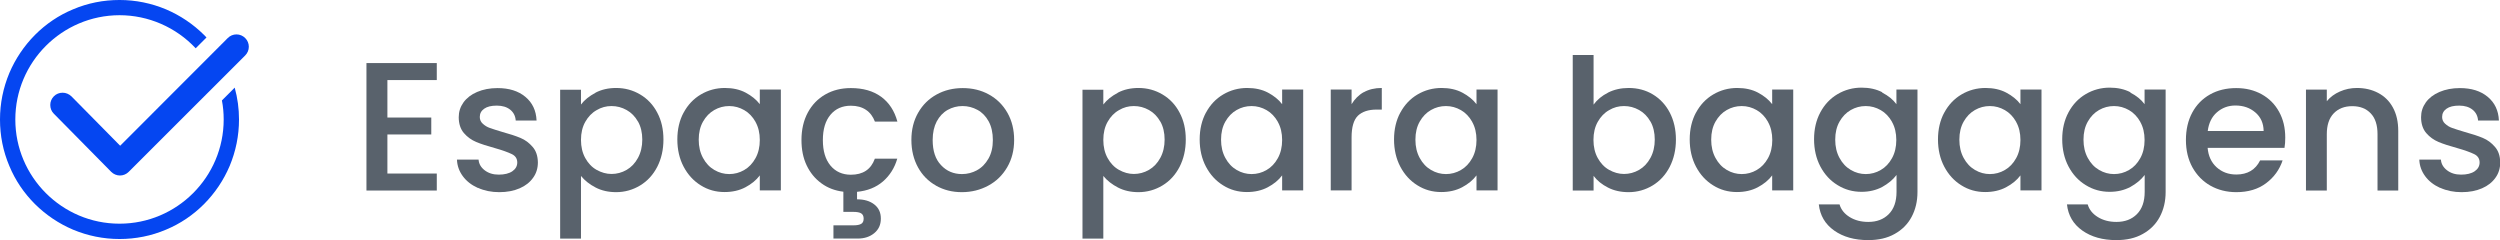
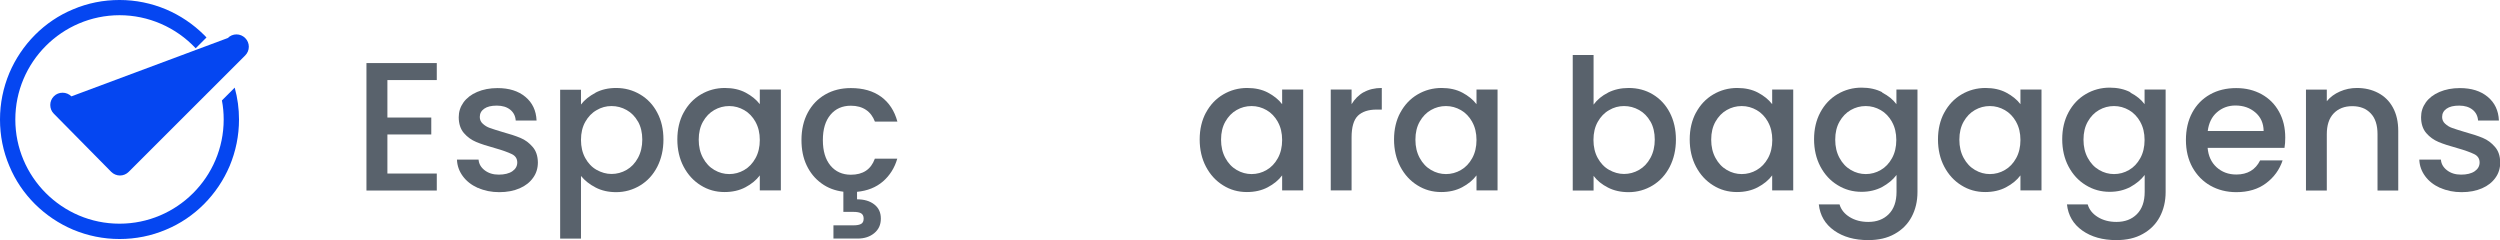
<svg xmlns="http://www.w3.org/2000/svg" id="Camada_2" data-name="Camada 2" viewBox="0 0 226.77 21.79">
  <defs>
    <style>      .cls-1 {        fill: #0546f1;      }      .cls-2 {        fill: #59626c;      }    </style>
  </defs>
  <g id="Página_1" data-name="Página 1">
    <g id="Dobra_5" data-name="Dobra 5">
      <g id="DOBRA_5" data-name="DOBRA 5">
        <g>
          <g>
            <path class="cls-2" d="M35.14,7.27v3.39h3.98v1.54h-3.98v3.54h4.48v1.54h-6.38V5.72h6.38v1.54h-4.48Z" />
            <path class="cls-2" d="M43.33,17.04c-.57-.26-1.02-.61-1.35-1.06s-.51-.95-.53-1.5h1.96c.03.39.22.71.56.97.34.26.76.39,1.27.39s.94-.1,1.24-.31c.29-.2.44-.47.44-.79,0-.34-.16-.6-.49-.76s-.84-.35-1.55-.55c-.69-.19-1.25-.37-1.68-.55-.43-.18-.81-.45-1.12-.81s-.47-.85-.47-1.44c0-.49.14-.93.43-1.34.29-.4.7-.72,1.24-.95.54-.23,1.15-.35,1.85-.35,1.04,0,1.88.26,2.52.79.64.53.98,1.24,1.02,2.15h-1.89c-.03-.41-.2-.74-.5-.98-.3-.24-.7-.37-1.21-.37s-.88.09-1.15.28c-.27.19-.4.44-.4.75,0,.24.09.45.27.61.18.17.39.3.65.39.25.09.63.21,1.13.36.66.18,1.21.36,1.64.54s.79.45,1.1.81c.31.35.47.82.48,1.41,0,.52-.14.99-.43,1.39-.29.41-.69.73-1.22.96s-1.14.35-1.85.35-1.36-.13-1.93-.39Z" />
            <path class="cls-2" d="M54.01,8.41c.55-.29,1.18-.43,1.88-.43.8,0,1.52.2,2.18.59.66.39,1.18.94,1.55,1.65.38.71.56,1.52.56,2.44s-.19,1.74-.56,2.47c-.38.73-.89,1.29-1.55,1.69-.66.4-1.39.61-2.18.61-.7,0-1.32-.14-1.86-.42-.54-.28-.99-.63-1.33-1.05v5.68h-1.89v-13.5h1.89v1.34c.32-.42.76-.77,1.31-1.06ZM57.87,11.03c-.26-.46-.6-.81-1.03-1.05-.43-.24-.88-.36-1.37-.36s-.93.12-1.35.37c-.43.24-.77.6-1.03,1.06-.26.46-.39,1.01-.39,1.64s.13,1.18.39,1.65c.26.47.6.83,1.03,1.07.43.24.88.37,1.35.37s.94-.12,1.37-.37.77-.61,1.03-1.09c.26-.48.39-1.03.39-1.66s-.13-1.18-.39-1.64Z" />
            <path class="cls-2" d="M62.01,10.22c.38-.71.9-1.26,1.56-1.65.66-.39,1.39-.59,2.18-.59.72,0,1.35.14,1.88.42s.97.63,1.29,1.05v-1.33h1.91v9.15h-1.91v-1.36c-.32.43-.76.79-1.31,1.08-.55.29-1.18.43-1.89.43-.79,0-1.51-.2-2.16-.61-.65-.4-1.17-.97-1.55-1.69-.38-.72-.57-1.55-.57-2.47s.19-1.73.57-2.44ZM68.53,11.05c-.26-.46-.6-.82-1.02-1.06-.42-.24-.87-.37-1.36-.37s-.94.12-1.36.36c-.42.24-.76.59-1.02,1.05-.26.46-.39,1-.39,1.64s.13,1.18.39,1.66c.26.48.6.84,1.03,1.09.43.25.88.37,1.35.37s.94-.12,1.36-.37c.42-.24.76-.6,1.02-1.07.26-.47.39-1.02.39-1.65s-.13-1.18-.39-1.64Z" />
            <path class="cls-2" d="M79.35,14.39h2.04c-.24.84-.68,1.53-1.3,2.07-.63.54-1.41.85-2.35.94v.68c.64,0,1.16.15,1.56.46s.6.73.6,1.29-.2.99-.6,1.32c-.4.33-.9.49-1.51.49h-2.19v-1.2h1.81c.31,0,.54-.04.7-.13s.23-.25.23-.48-.08-.39-.23-.48-.39-.13-.7-.13h-.91v-1.83c-.75-.09-1.42-.34-1.99-.76-.58-.42-1.02-.96-1.34-1.63-.32-.67-.47-1.44-.47-2.3,0-.94.19-1.77.57-2.48s.91-1.26,1.59-1.65c.68-.39,1.45-.58,2.32-.58,1.11,0,2.02.26,2.75.79.72.53,1.21,1.28,1.47,2.25h-2.04c-.17-.45-.43-.81-.8-1.06-.37-.25-.82-.38-1.38-.38-.77,0-1.39.27-1.85.82-.46.55-.69,1.31-.69,2.3s.23,1.75.69,2.31c.46.55,1.08.83,1.85.83,1.1,0,1.82-.48,2.17-1.44Z" />
-             <path class="cls-2" d="M84.91,16.84c-.7-.39-1.25-.95-1.64-1.66s-.6-1.54-.6-2.48.2-1.75.61-2.47c.41-.72.97-1.27,1.68-1.66.71-.39,1.5-.58,2.37-.58s1.67.19,2.37.58c.71.39,1.27.94,1.68,1.66.41.72.61,1.54.61,2.47s-.21,1.75-.63,2.47c-.42.72-.99,1.28-1.72,1.67-.72.39-1.52.59-2.4.59s-1.64-.2-2.34-.59ZM88.62,15.44c.43-.23.77-.58,1.04-1.05s.4-1.03.4-1.69-.13-1.23-.38-1.69c-.25-.46-.59-.81-1.01-1.04s-.87-.35-1.36-.35-.94.12-1.35.35-.74.58-.99,1.04c-.24.46-.37,1.02-.37,1.69,0,.99.25,1.75.76,2.28.5.54,1.14.81,1.9.81.49,0,.94-.12,1.37-.35Z" />
-             <path class="cls-2" d="M101.39,8.41c.55-.29,1.18-.43,1.88-.43.8,0,1.52.2,2.18.59.66.39,1.18.94,1.55,1.65.38.71.56,1.52.56,2.44s-.19,1.74-.56,2.47c-.38.73-.89,1.29-1.55,1.69-.66.4-1.39.61-2.18.61-.7,0-1.32-.14-1.86-.42-.54-.28-.99-.63-1.33-1.05v5.68h-1.89v-13.5h1.89v1.34c.32-.42.76-.77,1.31-1.06ZM105.25,11.03c-.26-.46-.6-.81-1.03-1.05-.43-.24-.88-.36-1.37-.36s-.93.12-1.35.37c-.43.24-.77.6-1.03,1.06-.26.46-.39,1.01-.39,1.64s.13,1.18.39,1.65c.26.47.6.83,1.03,1.07.43.24.88.37,1.35.37s.94-.12,1.37-.37.77-.61,1.03-1.09c.26-.48.39-1.03.39-1.66s-.13-1.18-.39-1.64Z" />
            <path class="cls-2" d="M109.39,10.22c.38-.71.9-1.26,1.56-1.65.66-.39,1.39-.59,2.18-.59.72,0,1.35.14,1.88.42s.97.63,1.29,1.05v-1.33h1.91v9.15h-1.91v-1.36c-.32.43-.76.79-1.31,1.08-.55.29-1.18.43-1.89.43-.79,0-1.51-.2-2.16-.61-.65-.4-1.17-.97-1.55-1.69-.38-.72-.57-1.55-.57-2.47s.19-1.73.57-2.44ZM115.91,11.05c-.26-.46-.6-.82-1.02-1.06-.42-.24-.87-.37-1.36-.37s-.94.12-1.36.36c-.42.24-.76.59-1.02,1.05-.26.46-.39,1-.39,1.64s.13,1.18.39,1.66c.26.48.6.84,1.03,1.09.43.25.88.37,1.35.37s.94-.12,1.36-.37c.42-.24.76-.6,1.02-1.07.26-.47.39-1.02.39-1.65s-.13-1.18-.39-1.64Z" />
            <path class="cls-2" d="M123.7,8.37c.46-.26,1-.39,1.64-.39v1.96h-.48c-.74,0-1.3.19-1.69.56-.38.38-.57,1.03-.57,1.96v4.81h-1.89v-9.15h1.89v1.33c.28-.46.64-.83,1.1-1.09Z" />
            <path class="cls-2" d="M127.02,10.22c.38-.71.9-1.26,1.56-1.65.66-.39,1.39-.59,2.18-.59.72,0,1.35.14,1.88.42s.97.63,1.29,1.05v-1.33h1.91v9.15h-1.91v-1.36c-.32.43-.76.79-1.31,1.08-.55.29-1.18.43-1.89.43-.79,0-1.51-.2-2.16-.61-.65-.4-1.17-.97-1.55-1.69-.38-.72-.57-1.55-.57-2.47s.19-1.73.57-2.44ZM133.54,11.05c-.26-.46-.6-.82-1.02-1.06-.42-.24-.87-.37-1.36-.37s-.94.12-1.36.36c-.42.24-.76.59-1.02,1.05-.26.46-.39,1-.39,1.64s.13,1.18.39,1.66c.26.48.6.84,1.03,1.09.43.25.88.37,1.35.37s.94-.12,1.36-.37c.42-.24.76-.6,1.02-1.07.26-.47.39-1.02.39-1.65s-.13-1.18-.39-1.64Z" />
            <path class="cls-2" d="M145.86,8.4c.56-.28,1.18-.42,1.87-.42.81,0,1.54.19,2.19.58.65.39,1.17.94,1.54,1.65s.56,1.53.56,2.45-.19,1.74-.56,2.47c-.38.73-.89,1.29-1.55,1.69-.66.4-1.39.61-2.18.61-.71,0-1.34-.14-1.88-.42-.55-.28-.98-.63-1.3-1.06v1.33h-1.89V4.99h1.89v4.5c.32-.44.76-.81,1.32-1.09ZM149.71,11.03c-.26-.46-.6-.81-1.03-1.05-.43-.24-.88-.36-1.37-.36s-.93.12-1.35.37c-.43.24-.77.6-1.03,1.06-.26.46-.39,1.01-.39,1.64s.13,1.18.39,1.65c.26.47.6.83,1.03,1.07.43.24.88.37,1.35.37s.94-.12,1.37-.37.77-.61,1.03-1.09c.26-.48.39-1.03.39-1.66s-.13-1.18-.39-1.64Z" />
            <path class="cls-2" d="M153.84,10.22c.38-.71.9-1.26,1.56-1.65.66-.39,1.39-.59,2.18-.59.72,0,1.35.14,1.88.42s.97.63,1.29,1.05v-1.33h1.91v9.15h-1.91v-1.36c-.32.43-.76.79-1.31,1.08-.55.29-1.18.43-1.89.43-.79,0-1.51-.2-2.16-.61-.65-.4-1.17-.97-1.55-1.69-.38-.72-.57-1.55-.57-2.47s.19-1.73.57-2.44ZM160.37,11.05c-.26-.46-.6-.82-1.02-1.06-.42-.24-.87-.37-1.36-.37s-.94.12-1.36.36c-.42.24-.76.59-1.02,1.05-.26.46-.39,1-.39,1.64s.13,1.18.39,1.66c.26.48.6.84,1.03,1.09.43.25.88.37,1.35.37s.94-.12,1.36-.37c.42-.24.76-.6,1.02-1.07.26-.47.39-1.02.39-1.65s-.13-1.18-.39-1.64Z" />
            <path class="cls-2" d="M170.73,8.4c.55.28.98.63,1.29,1.05v-1.33h1.91v9.3c0,.84-.18,1.59-.53,2.25s-.87,1.18-1.54,1.55c-.67.38-1.47.56-2.4.56-1.24,0-2.27-.29-3.09-.87-.82-.58-1.28-1.37-1.39-2.37h1.88c.14.48.45.86.92,1.15.47.29,1.03.44,1.69.44.76,0,1.38-.23,1.85-.7s.71-1.14.71-2.03v-1.53c-.32.43-.76.79-1.3,1.09-.55.29-1.17.44-1.87.44-.8,0-1.52-.2-2.18-.61-.66-.4-1.18-.97-1.56-1.69-.38-.72-.57-1.55-.57-2.47s.19-1.73.57-2.44c.38-.71.9-1.26,1.56-1.65.66-.39,1.39-.59,2.18-.59.71,0,1.34.14,1.88.42ZM171.62,11.05c-.26-.46-.6-.82-1.02-1.06-.42-.24-.87-.37-1.36-.37s-.94.12-1.36.36c-.42.24-.76.59-1.02,1.05-.26.46-.39,1-.39,1.64s.13,1.18.39,1.66c.26.48.6.84,1.03,1.09.43.25.88.37,1.35.37s.94-.12,1.36-.37c.42-.24.76-.6,1.02-1.07.26-.47.39-1.02.39-1.65s-.13-1.18-.39-1.64Z" />
            <path class="cls-2" d="M176.36,10.22c.38-.71.9-1.26,1.56-1.65.66-.39,1.39-.59,2.18-.59.72,0,1.35.14,1.88.42s.97.63,1.29,1.05v-1.33h1.91v9.15h-1.91v-1.36c-.32.43-.76.79-1.31,1.08-.55.29-1.18.43-1.89.43-.79,0-1.51-.2-2.16-.61-.65-.4-1.17-.97-1.55-1.69-.38-.72-.57-1.55-.57-2.47s.19-1.73.57-2.44ZM182.88,11.05c-.26-.46-.6-.82-1.02-1.06-.42-.24-.87-.37-1.36-.37s-.94.12-1.36.36c-.42.24-.76.59-1.02,1.05-.26.46-.39,1-.39,1.64s.13,1.18.39,1.66c.26.48.6.84,1.03,1.09.43.25.88.37,1.35.37s.94-.12,1.36-.37c.42-.24.76-.6,1.02-1.07.26-.47.39-1.02.39-1.65s-.13-1.18-.39-1.64Z" />
            <path class="cls-2" d="M193.24,8.4c.55.28.98.63,1.29,1.05v-1.33h1.91v9.3c0,.84-.18,1.59-.53,2.25s-.87,1.18-1.54,1.55c-.67.38-1.47.56-2.4.56-1.24,0-2.27-.29-3.09-.87-.82-.58-1.28-1.37-1.39-2.37h1.88c.14.48.45.86.92,1.15.47.29,1.03.44,1.69.44.76,0,1.38-.23,1.85-.7s.71-1.14.71-2.03v-1.53c-.32.43-.76.79-1.3,1.09-.55.29-1.17.44-1.87.44-.8,0-1.52-.2-2.18-.61-.66-.4-1.18-.97-1.56-1.69-.38-.72-.57-1.55-.57-2.47s.19-1.73.57-2.44c.38-.71.9-1.26,1.56-1.65.66-.39,1.39-.59,2.18-.59.71,0,1.34.14,1.88.42ZM194.14,11.05c-.26-.46-.6-.82-1.02-1.06-.42-.24-.87-.37-1.36-.37s-.94.12-1.36.36c-.42.24-.76.59-1.02,1.05-.26.46-.39,1-.39,1.64s.13,1.18.39,1.66c.26.48.6.84,1.03,1.09.43.25.88.37,1.35.37s.94-.12,1.36-.37c.42-.24.76-.6,1.02-1.07.26-.47.39-1.02.39-1.65s-.13-1.18-.39-1.64Z" />
            <path class="cls-2" d="M207.24,13.41h-6.99c.06.73.33,1.32.81,1.76.49.44,1.08.66,1.79.66,1.02,0,1.74-.43,2.16-1.28h2.04c-.28.84-.78,1.53-1.5,2.07-.72.54-1.62.81-2.7.81-.87,0-1.66-.2-2.35-.59-.69-.39-1.23-.95-1.63-1.66-.39-.71-.59-1.54-.59-2.48s.19-1.77.57-2.48.92-1.26,1.61-1.65c.69-.39,1.49-.58,2.38-.58s1.63.19,2.31.56c.68.38,1.2.9,1.58,1.59s.56,1.46.56,2.35c0,.34-.02.65-.07.93ZM205.33,11.88c-.01-.7-.26-1.26-.75-1.68-.49-.42-1.09-.63-1.81-.63-.65,0-1.21.21-1.68.62s-.74.98-.83,1.69h5.06Z" />
            <path class="cls-2" d="M215.72,8.43c.57.3,1.02.74,1.34,1.33.32.59.48,1.29.48,2.12v5.4h-1.88v-5.11c0-.82-.2-1.45-.61-1.88-.41-.44-.97-.66-1.68-.66s-1.27.22-1.69.66c-.42.44-.62,1.07-.62,1.88v5.11h-1.89v-9.15h1.89v1.05c.31-.38.71-.67,1.19-.88.48-.21.99-.32,1.54-.32.72,0,1.36.15,1.93.45Z" />
            <path class="cls-2" d="M221.33,17.04c-.57-.26-1.02-.61-1.35-1.06s-.51-.95-.53-1.5h1.96c.03.39.22.71.56.97.34.26.76.39,1.27.39s.94-.1,1.24-.31c.29-.2.44-.47.44-.79,0-.34-.16-.6-.49-.76s-.84-.35-1.55-.55c-.69-.19-1.25-.37-1.68-.55-.43-.18-.81-.45-1.12-.81s-.47-.85-.47-1.44c0-.49.14-.93.43-1.34.29-.4.7-.72,1.24-.95.54-.23,1.15-.35,1.85-.35,1.04,0,1.88.26,2.52.79.64.53.98,1.24,1.02,2.15h-1.89c-.03-.41-.2-.74-.5-.98-.3-.24-.7-.37-1.21-.37s-.88.09-1.15.28c-.27.19-.4.44-.4.75,0,.24.09.45.27.61.18.17.39.3.65.39.25.09.63.21,1.13.36.66.18,1.21.36,1.64.54s.79.45,1.1.81c.31.35.47.82.48,1.41,0,.52-.14.99-.43,1.39-.29.41-.69.73-1.22.96s-1.14.35-1.85.35-1.36-.13-1.93-.39Z" />
          </g>
          <g>
            <path class="cls-1" d="M10.84,21.68c-1.46,0-2.88-.29-4.22-.85-1.29-.55-2.45-1.33-3.45-2.32-1-1-1.78-2.15-2.32-3.45-.57-1.34-.85-2.76-.85-4.22s.29-2.88.85-4.22c.55-1.29,1.33-2.45,2.32-3.45,1-1,2.15-1.78,3.45-2.32,1.34-.57,2.76-.85,4.22-.85s2.88.29,4.22.85c1.29.55,2.45,1.33,3.45,2.32.07.07.15.15.22.23l-.98.98c-1.79-1.91-4.29-3-6.91-3C5.63,1.39,1.39,5.63,1.39,10.84s4.24,9.45,9.45,9.45,9.45-4.24,9.45-9.45c0-.58-.05-1.16-.16-1.73l1.16-1.16c.26.94.39,1.91.39,2.89,0,1.46-.29,2.88-.85,4.22-.55,1.29-1.33,2.45-2.32,3.45-1,1-2.15,1.78-3.45,2.32-1.34.57-2.76.85-4.22.85" />
-             <path class="cls-1" d="M10.88,15.92c-.29,0-.58-.12-.79-.33l-5.21-5.28c-.21-.21-.32-.49-.32-.79,0-.3.12-.58.33-.79.21-.21.49-.32.79-.32s.58.12.8.33l4.42,4.48L20.66,3.45c.21-.21.49-.33.79-.33s.58.12.79.33c.21.21.33.49.33.79s-.12.58-.33.79l-10.57,10.56c-.21.21-.49.33-.79.33h0Z" />
+             <path class="cls-1" d="M10.88,15.92c-.29,0-.58-.12-.79-.33l-5.21-5.28c-.21-.21-.32-.49-.32-.79,0-.3.12-.58.33-.79.21-.21.49-.32.79-.32s.58.12.8.33L20.66,3.45c.21-.21.49-.33.79-.33s.58.12.79.33c.21.21.33.49.33.79s-.12.58-.33.79l-10.57,10.56c-.21.21-.49.33-.79.33h0Z" />
          </g>
        </g>
      </g>
    </g>
  </g>
</svg>